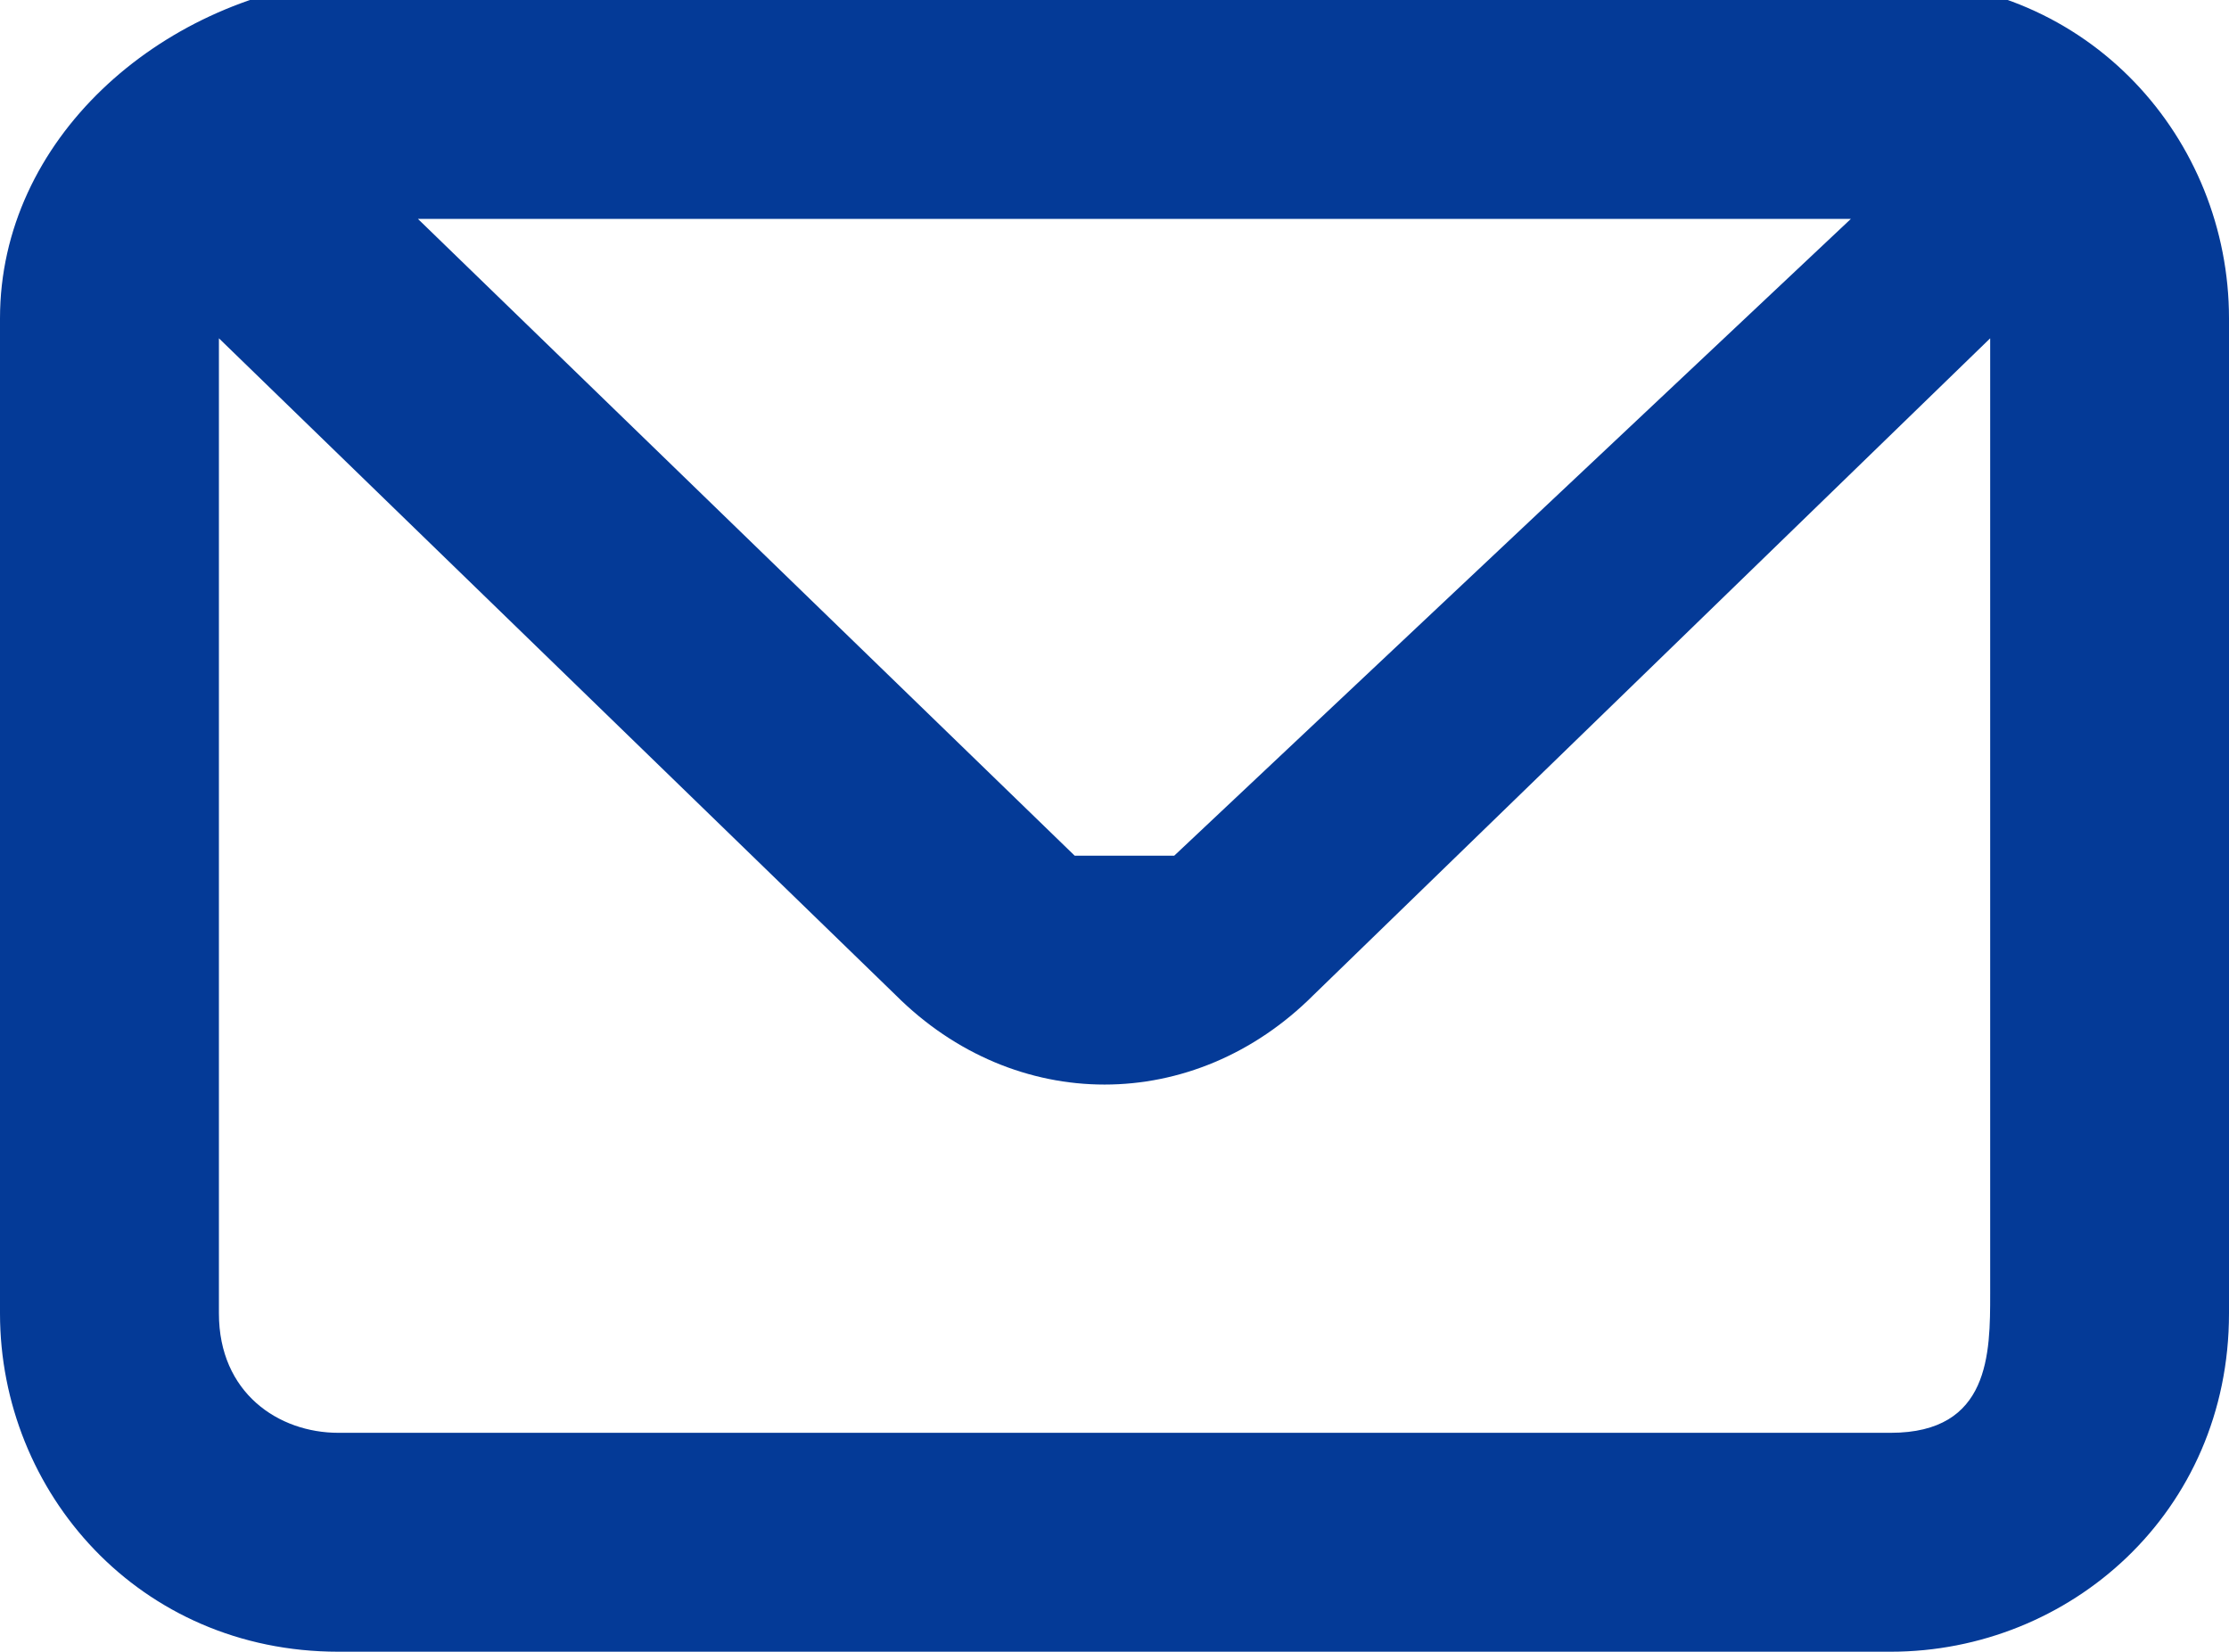
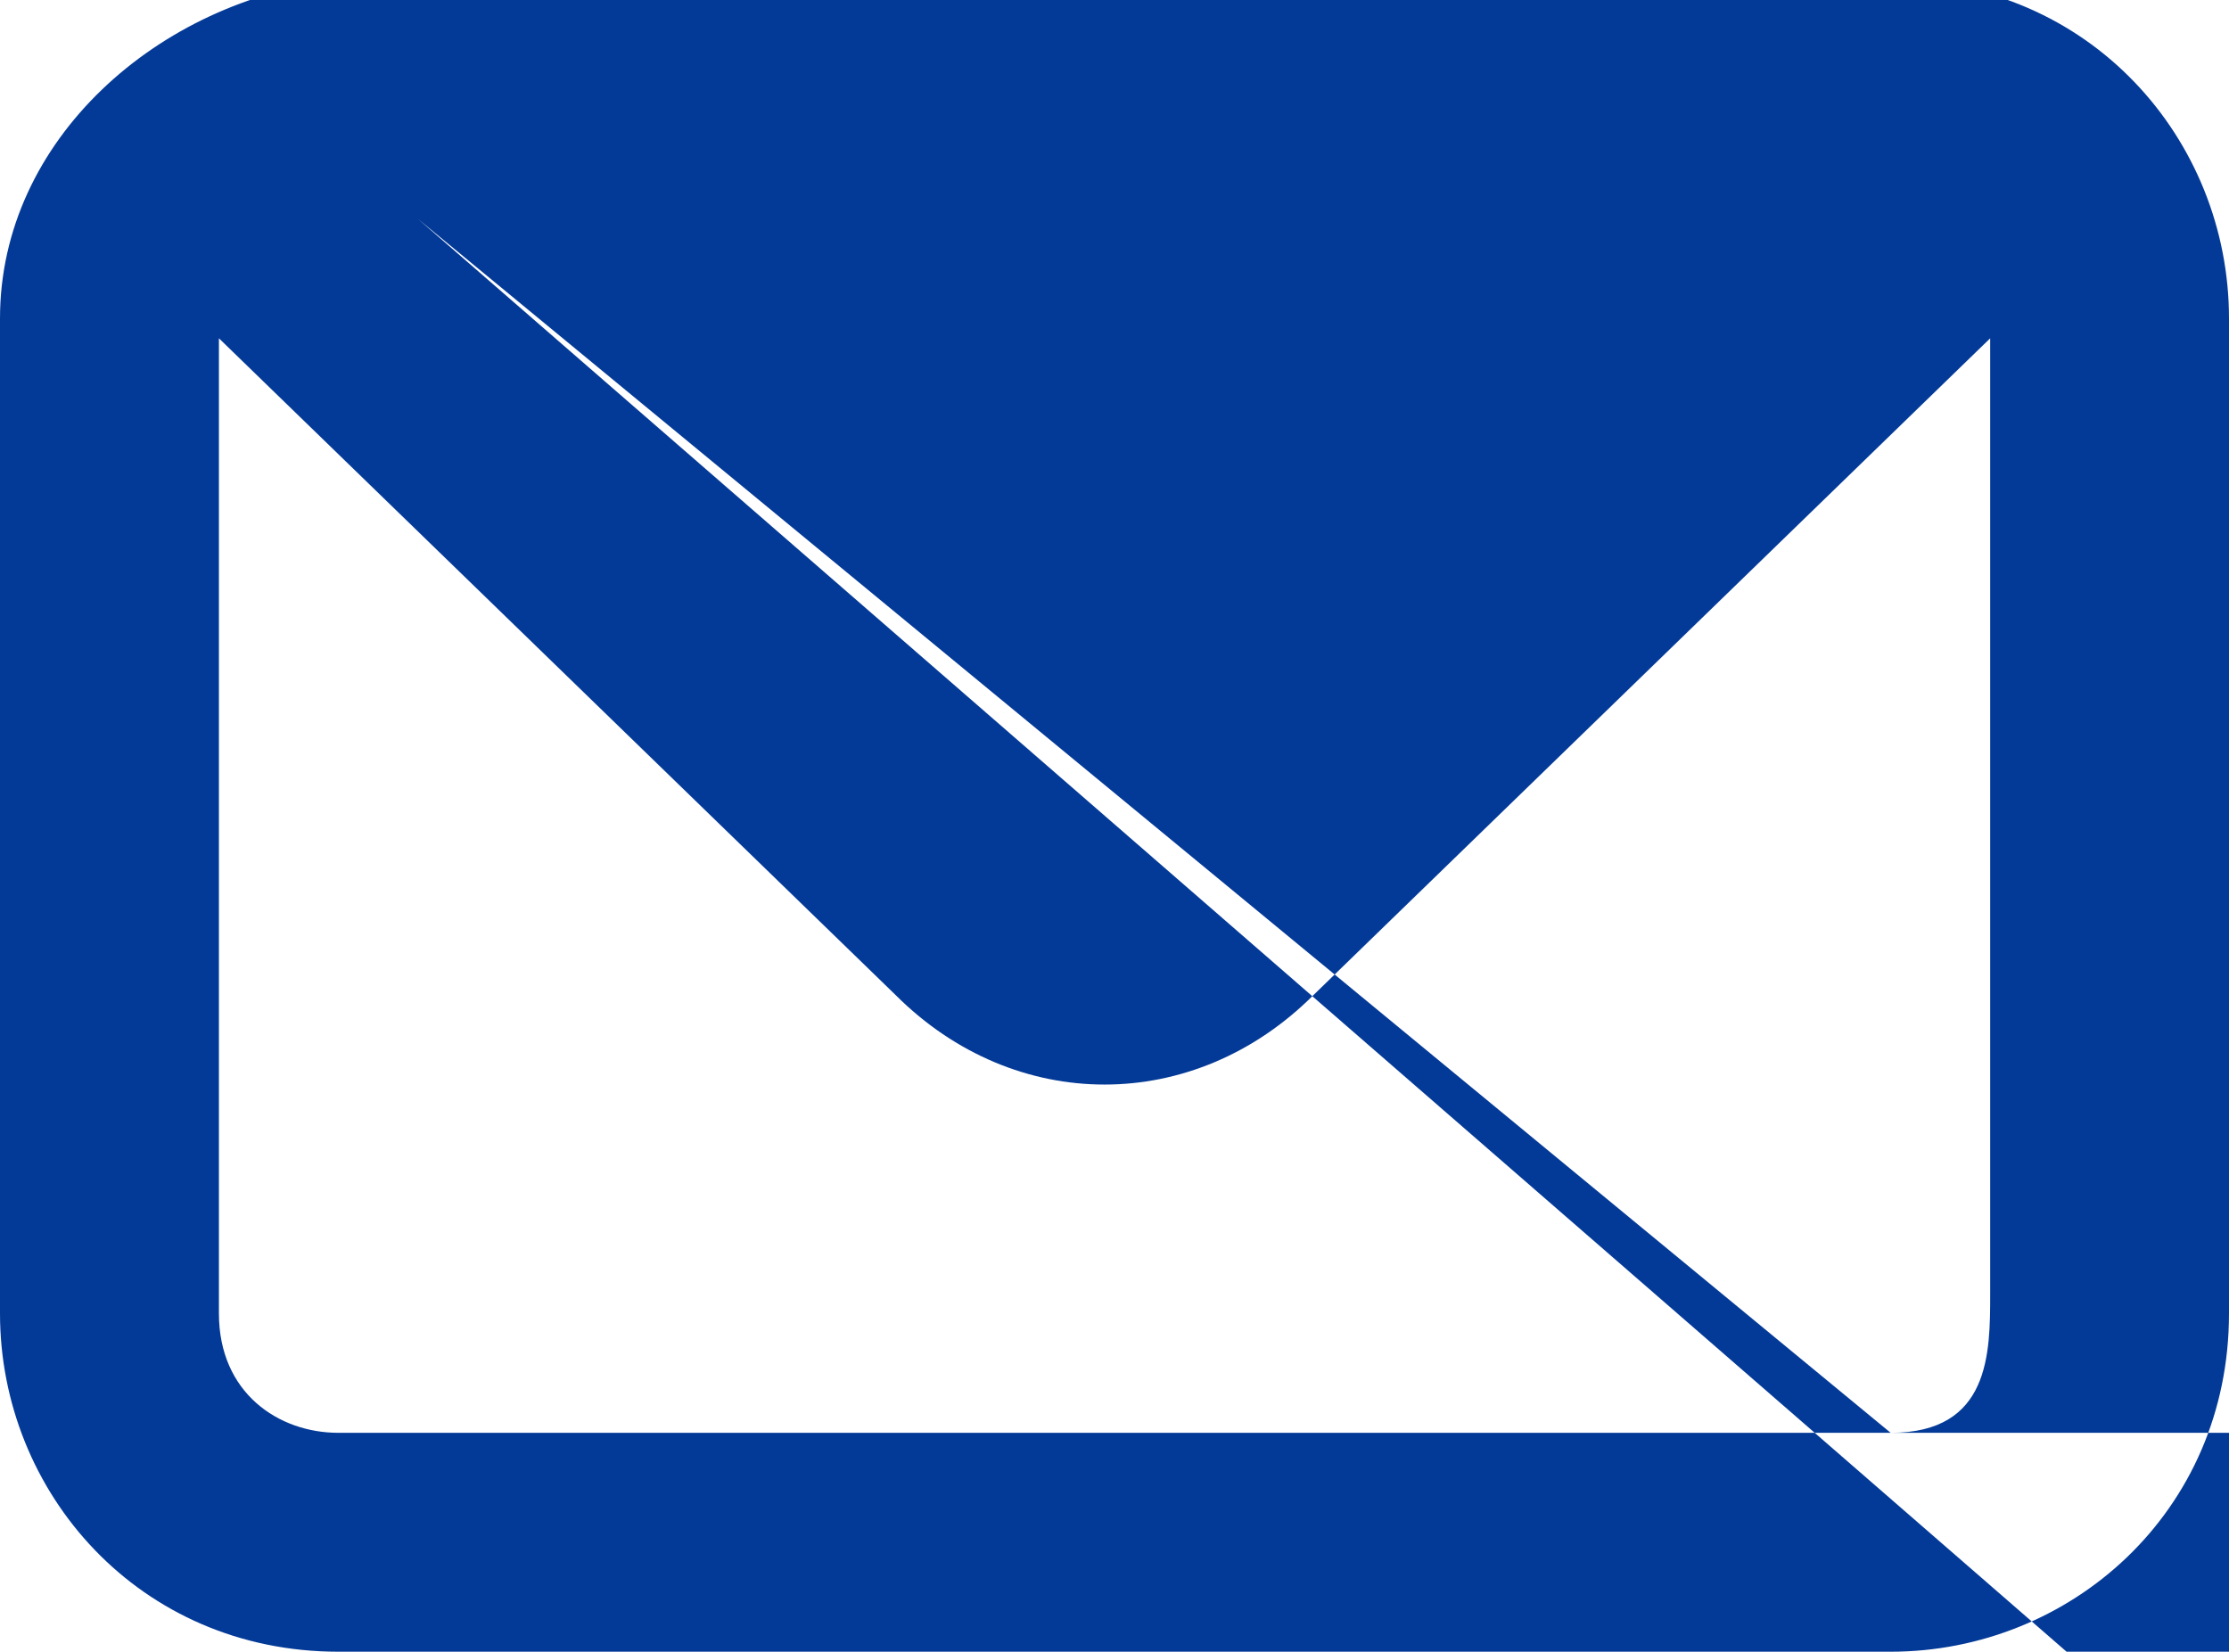
<svg xmlns="http://www.w3.org/2000/svg" version="1.1" viewBox="0 0 11.2 8.3">
  <defs>
    <style>
      .cls-1 {
        fill: #043a97;
      }
    </style>
  </defs>
  <g>
    <g id="Calque_1">
      <g id="Calque_1-2" data-name="Calque_1">
-         <path id="Tracé_18582" class="cls-1" d="M1.7,8.3h7.8c.9,0,1.7-.7,1.7-1.7V1.6c0-.9-.7-1.7-1.7-1.7H1.7c-.9.1-1.7.8-1.7,1.7v5c0,.9.7,1.7,1.7,1.7M9.5,7.2H1.7c-.3,0-.6-.2-.6-.6V1.7l3.4,3.3c.6.6,1.5.6,2.1,0l3.4-3.3v4.8c0,.3,0,.7-.5.7M2.1,1.1h7.2l-3.4,3.2c-.2,0-.4,0-.5,0L2.1,1.1Z" />
+         <path id="Tracé_18582" class="cls-1" d="M1.7,8.3h7.8c.9,0,1.7-.7,1.7-1.7V1.6c0-.9-.7-1.7-1.7-1.7H1.7c-.9.1-1.7.8-1.7,1.7v5c0,.9.7,1.7,1.7,1.7M9.5,7.2H1.7c-.3,0-.6-.2-.6-.6V1.7l3.4,3.3c.6.6,1.5.6,2.1,0l3.4-3.3v4.8c0,.3,0,.7-.5.7h7.2l-3.4,3.2c-.2,0-.4,0-.5,0L2.1,1.1Z" />
      </g>
    </g>
  </g>
</svg>